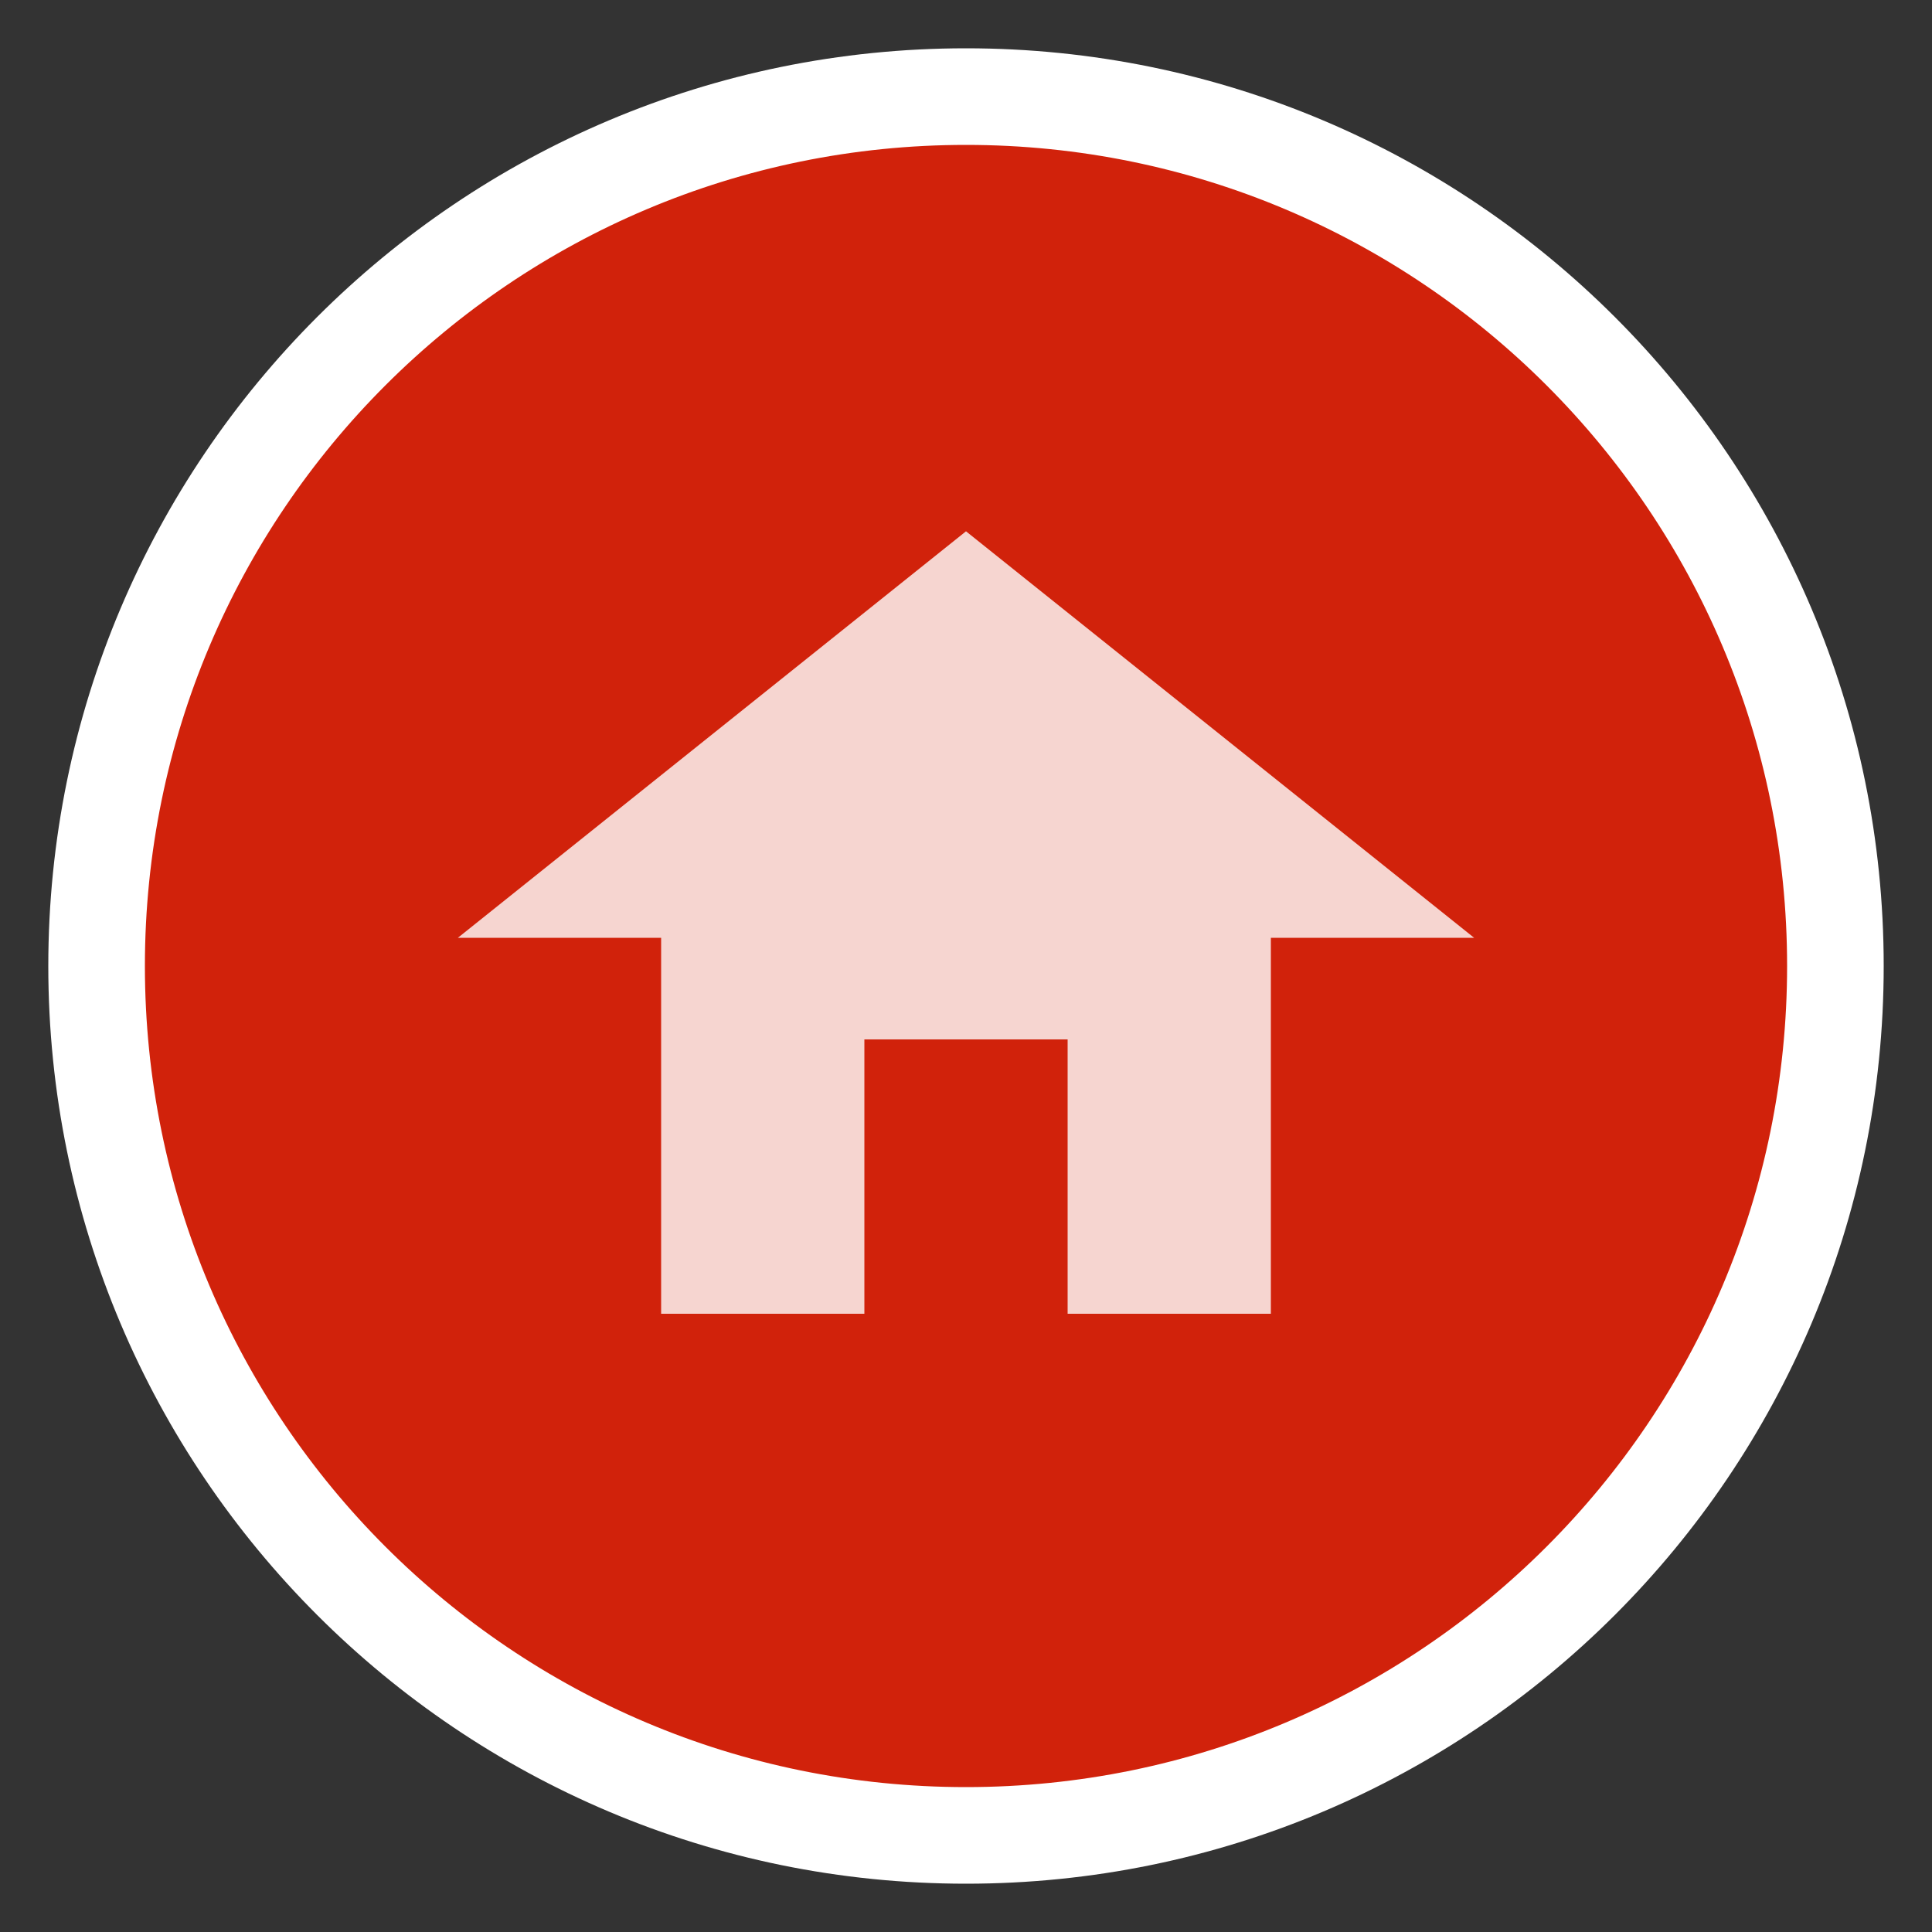
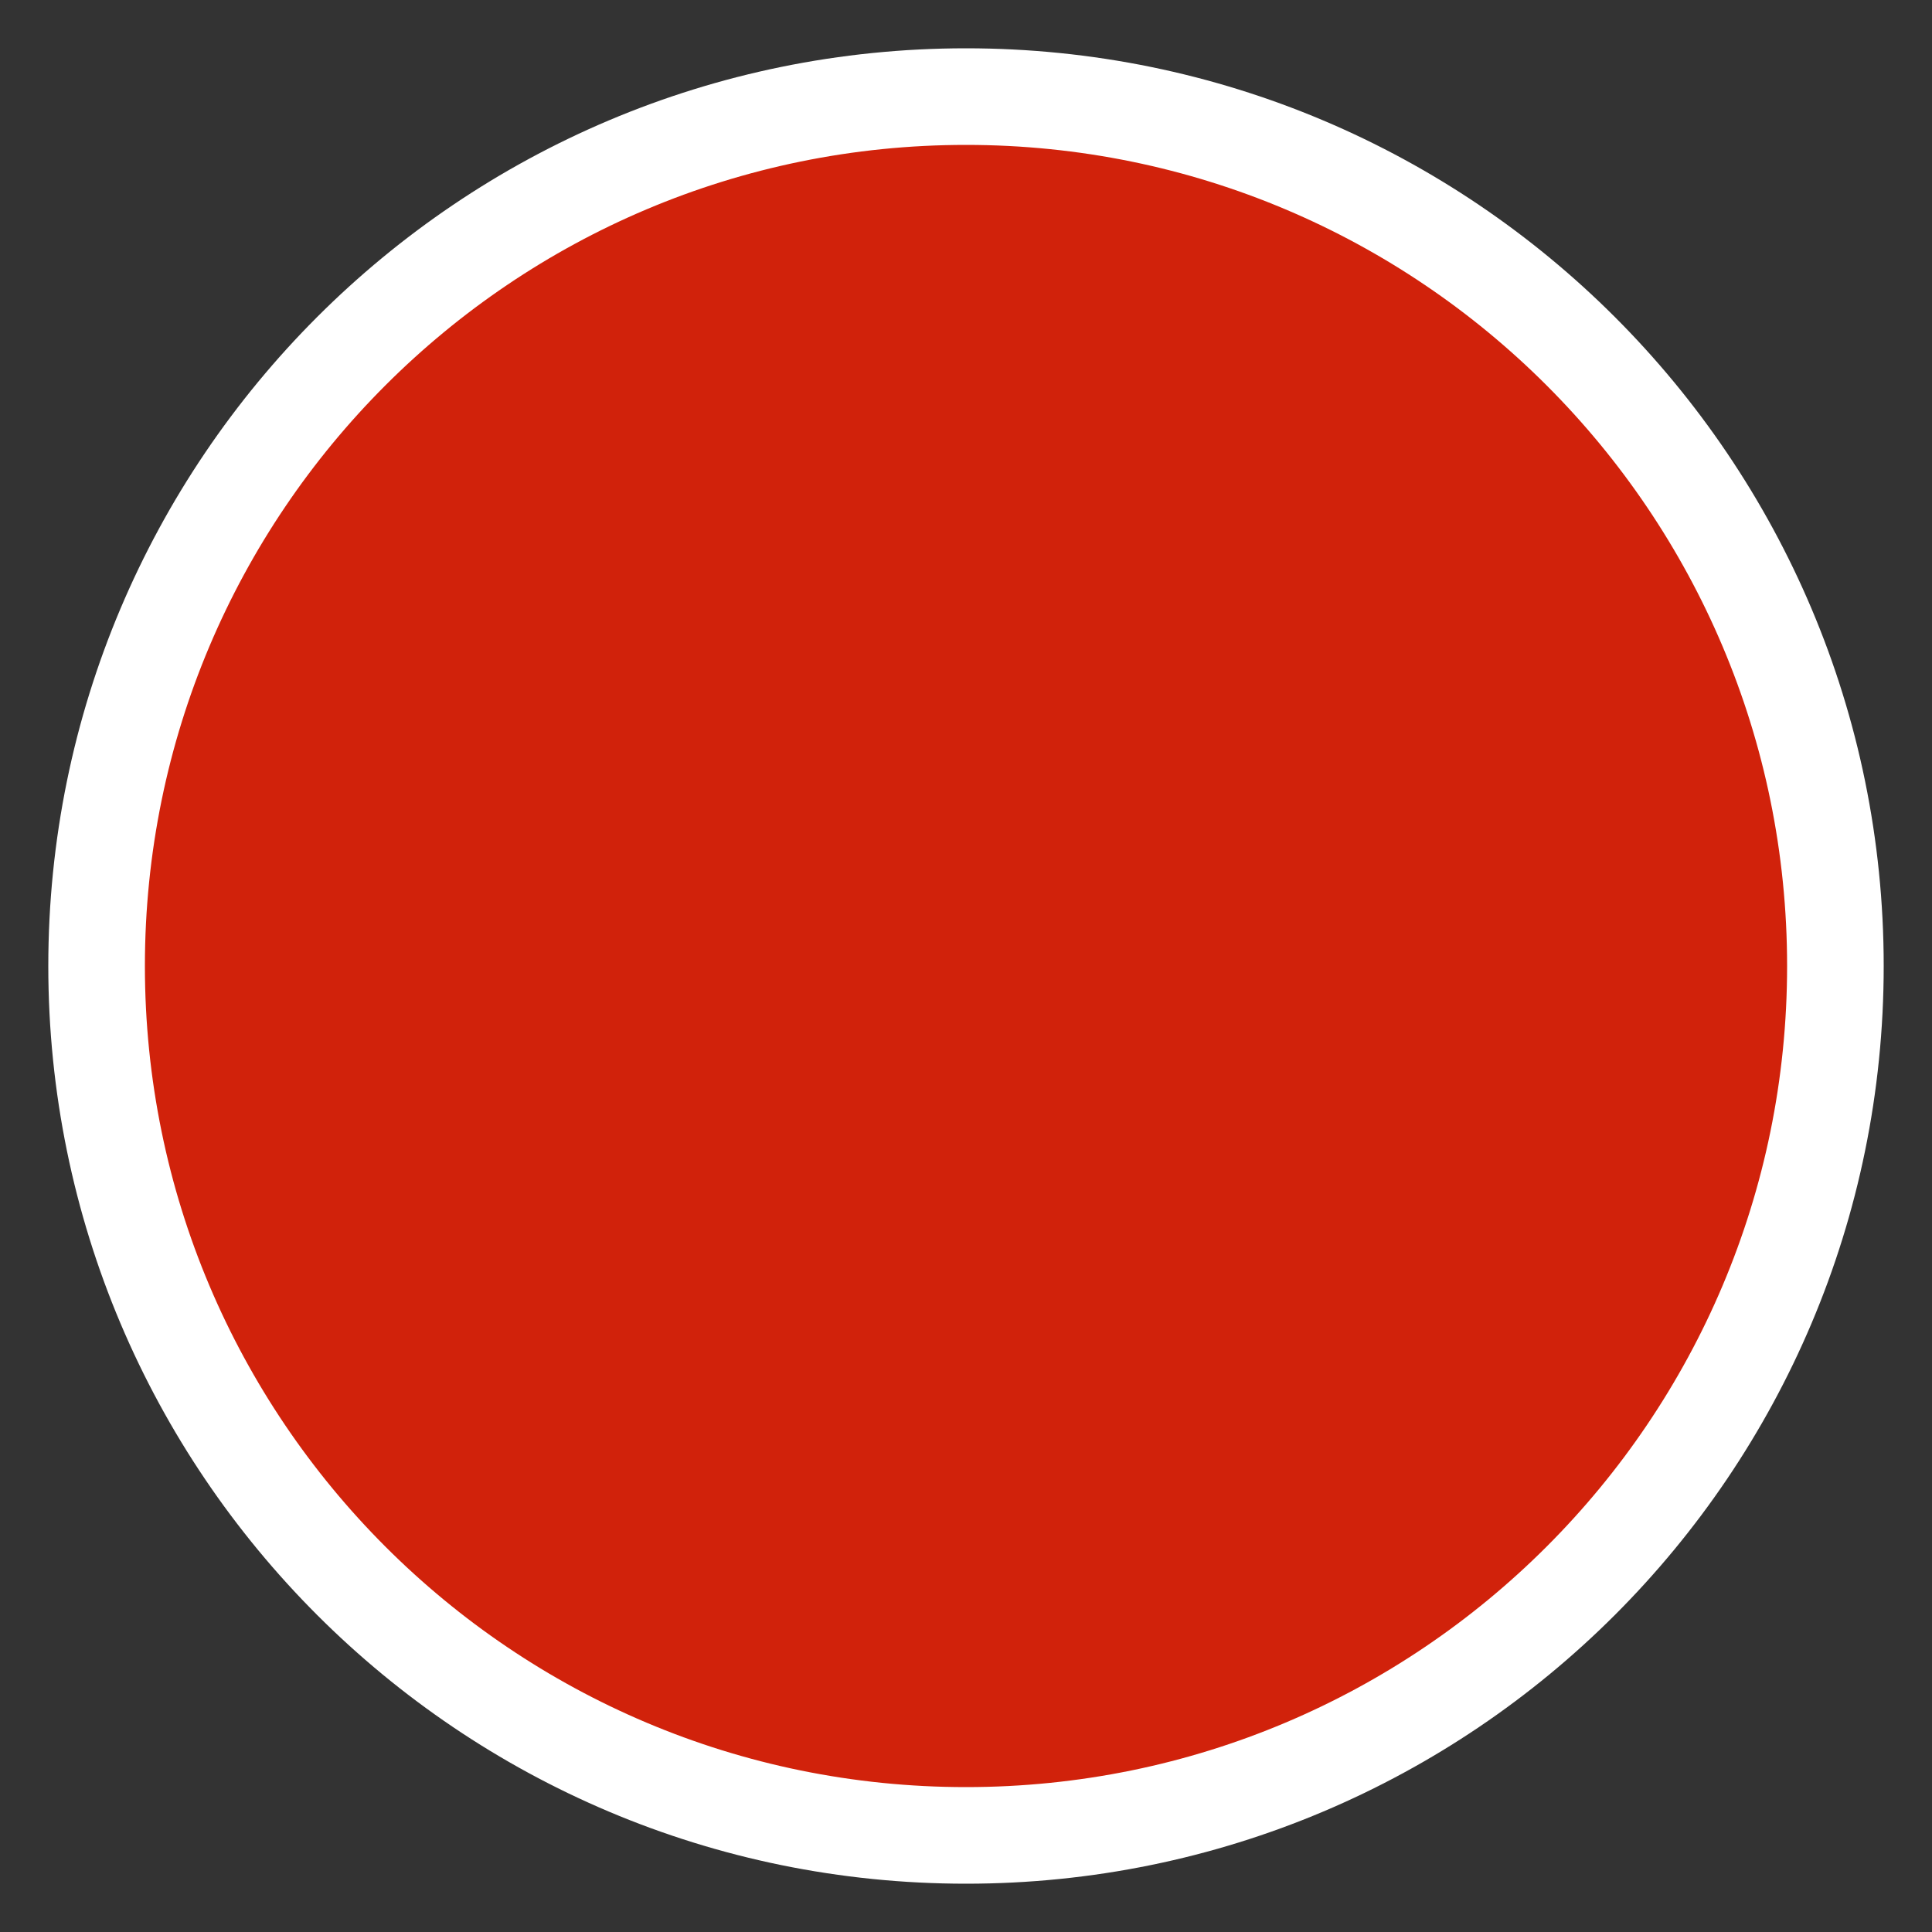
<svg xmlns="http://www.w3.org/2000/svg" width="20px" height="20px" viewBox="0 0 20 20" version="1.1">
  <rect x="0" y="0" width="20" height="20" fill="#333333" stroke="none" />
  <title>iconomaparojo copy 13</title>
  <desc>Created with Sketch.</desc>
  <defs />
  <g stroke="none" stroke-width="1" fill="none" fill-rule="evenodd">
    <g id="Desktop-Landscape" transform="translate(-140, -116)">
      <g id="iconomaparojo" transform="translate(141, 117)">
        <g id="Group-Copy-2">
          <path d="M9,18 C13.971,18 18,13.971 18,9 C18,4.029 13.971,0 9,0 C4.029,0 0,4.029 0,9 C0,13.971 4.029,18 9,18 Z" id="Oval-89" stroke="#FFFFFF" fill="#D1220B" />
-           <polygon id="Shape-Copy-7" fill="#FFFFFF" opacity="0.806" points="5.844 12.6 7.948 12.6 7.948 9.76 10.052 9.76 10.052 12.6 12.156 12.6 12.156 8.708 14.26 8.708 9 4.5 3.74 8.708 5.844 8.708" />
        </g>
      </g>
    </g>
  </g>
</svg>